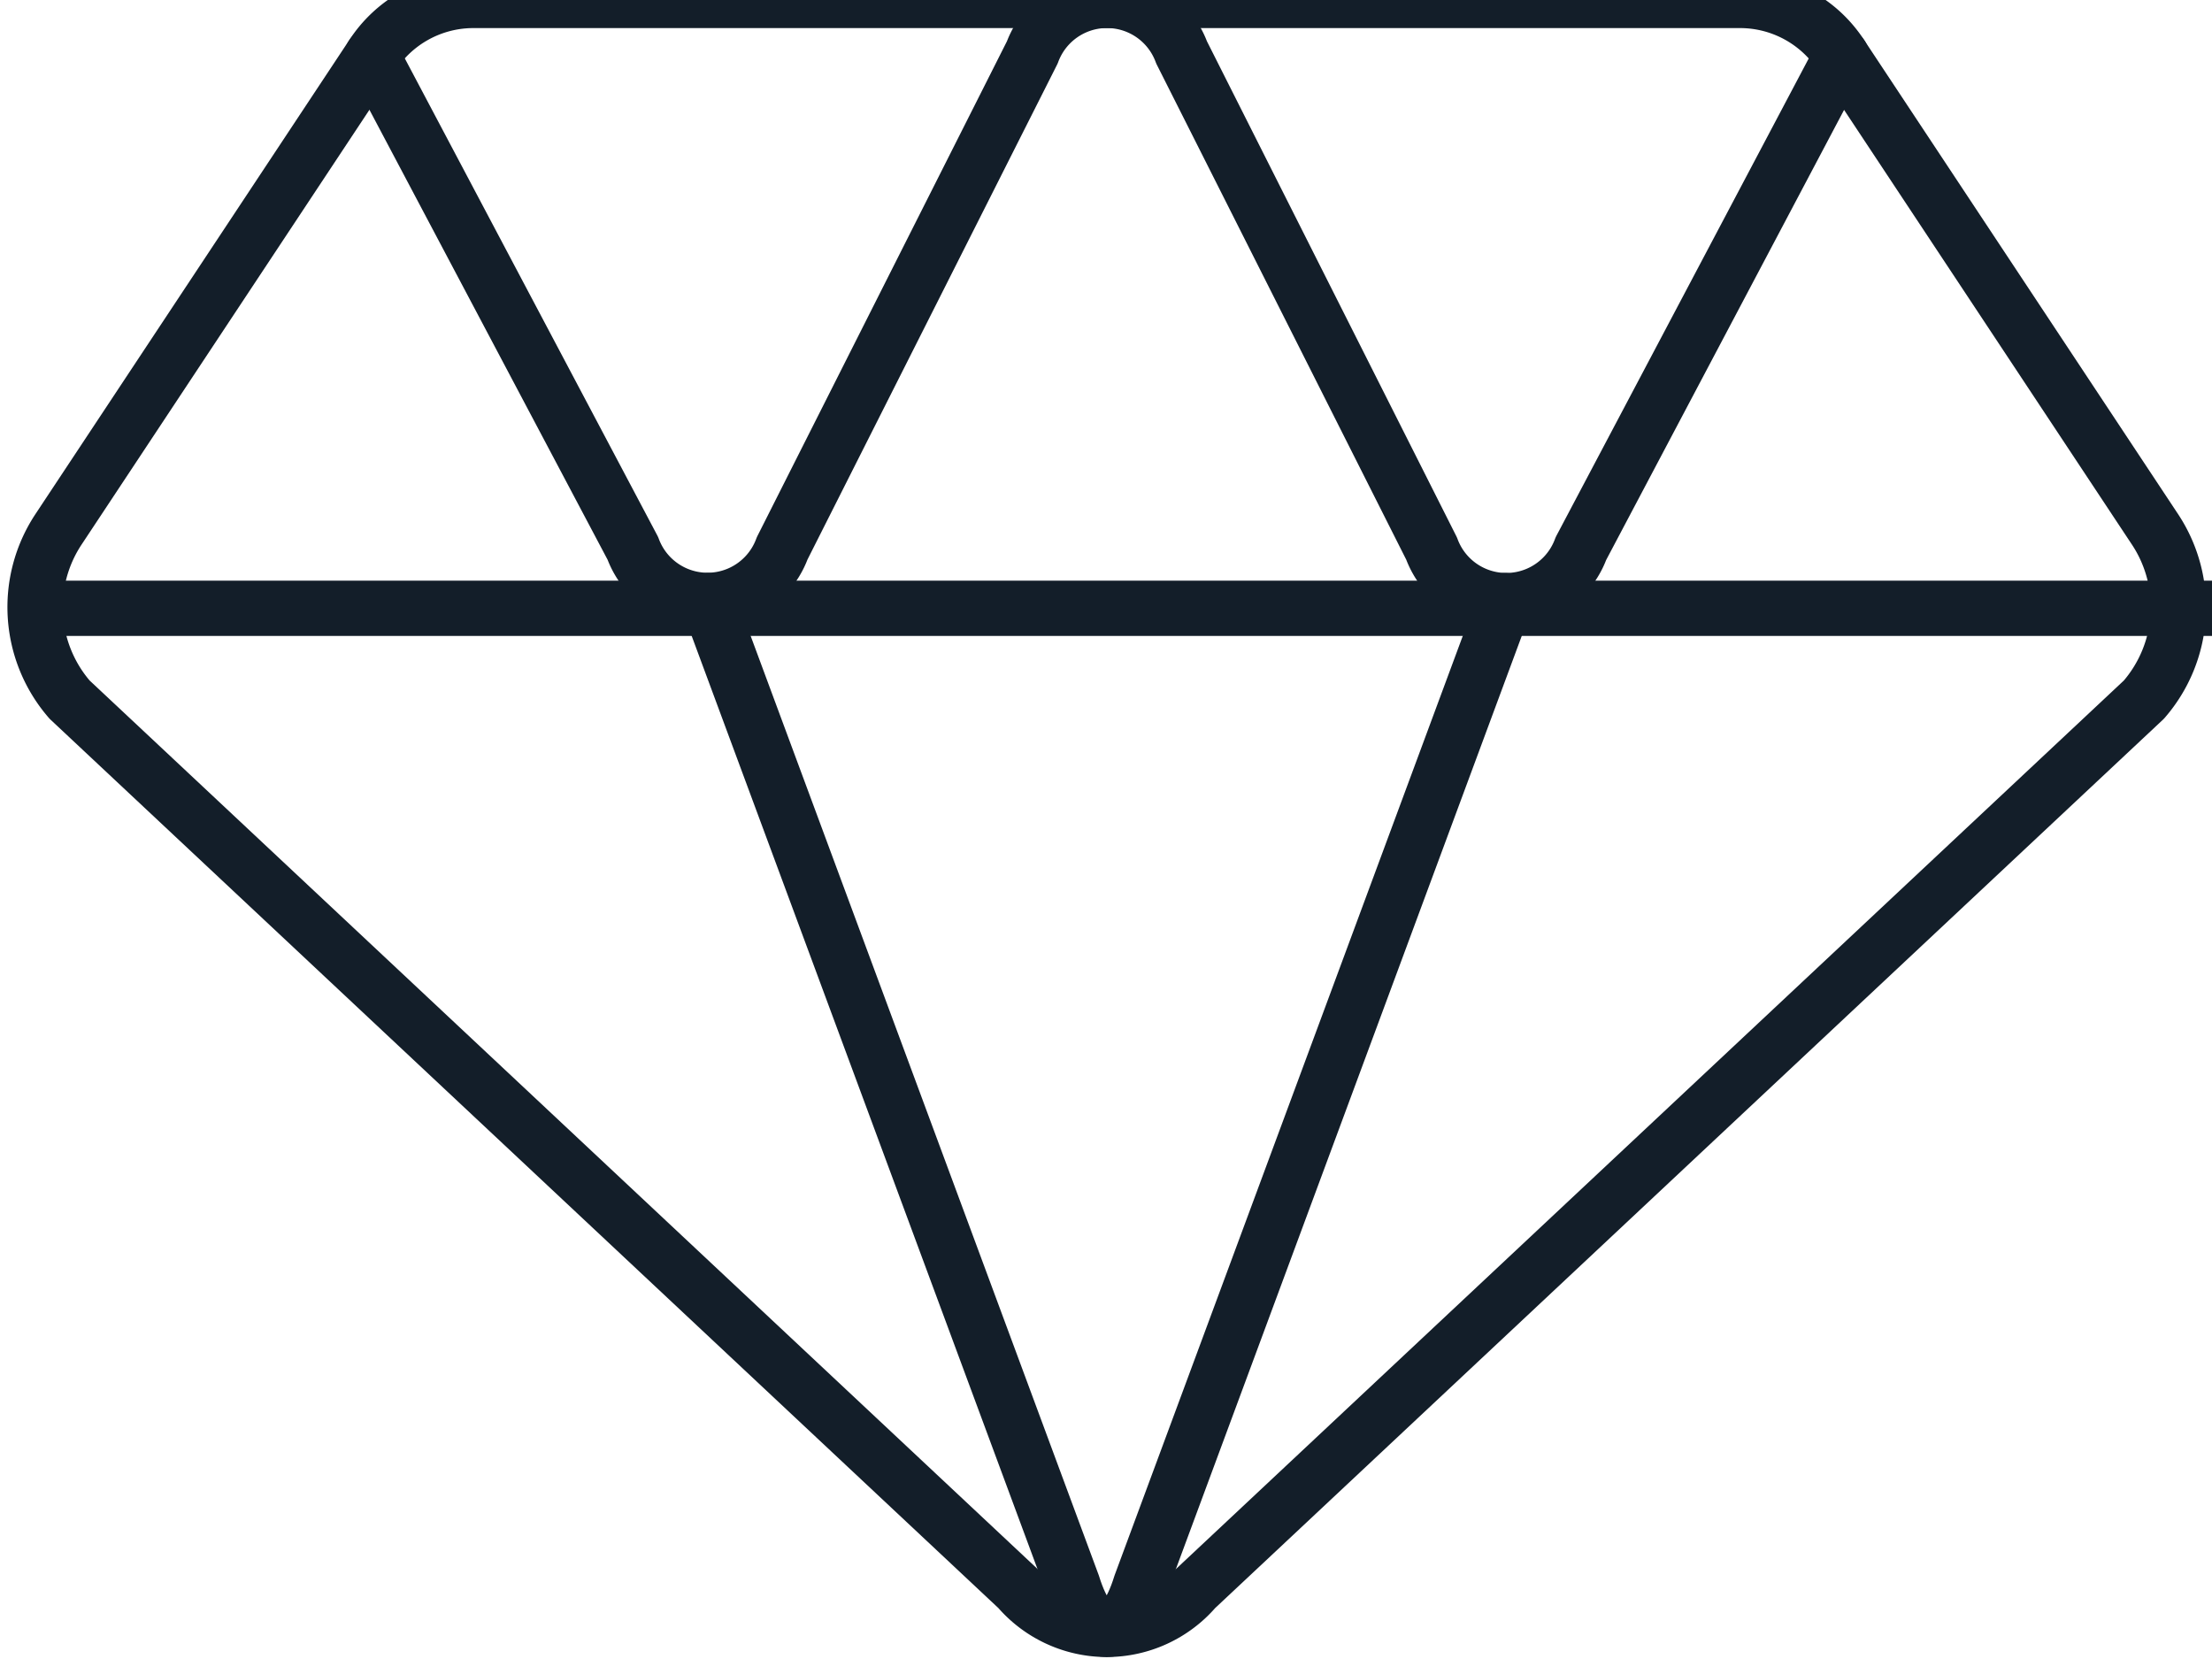
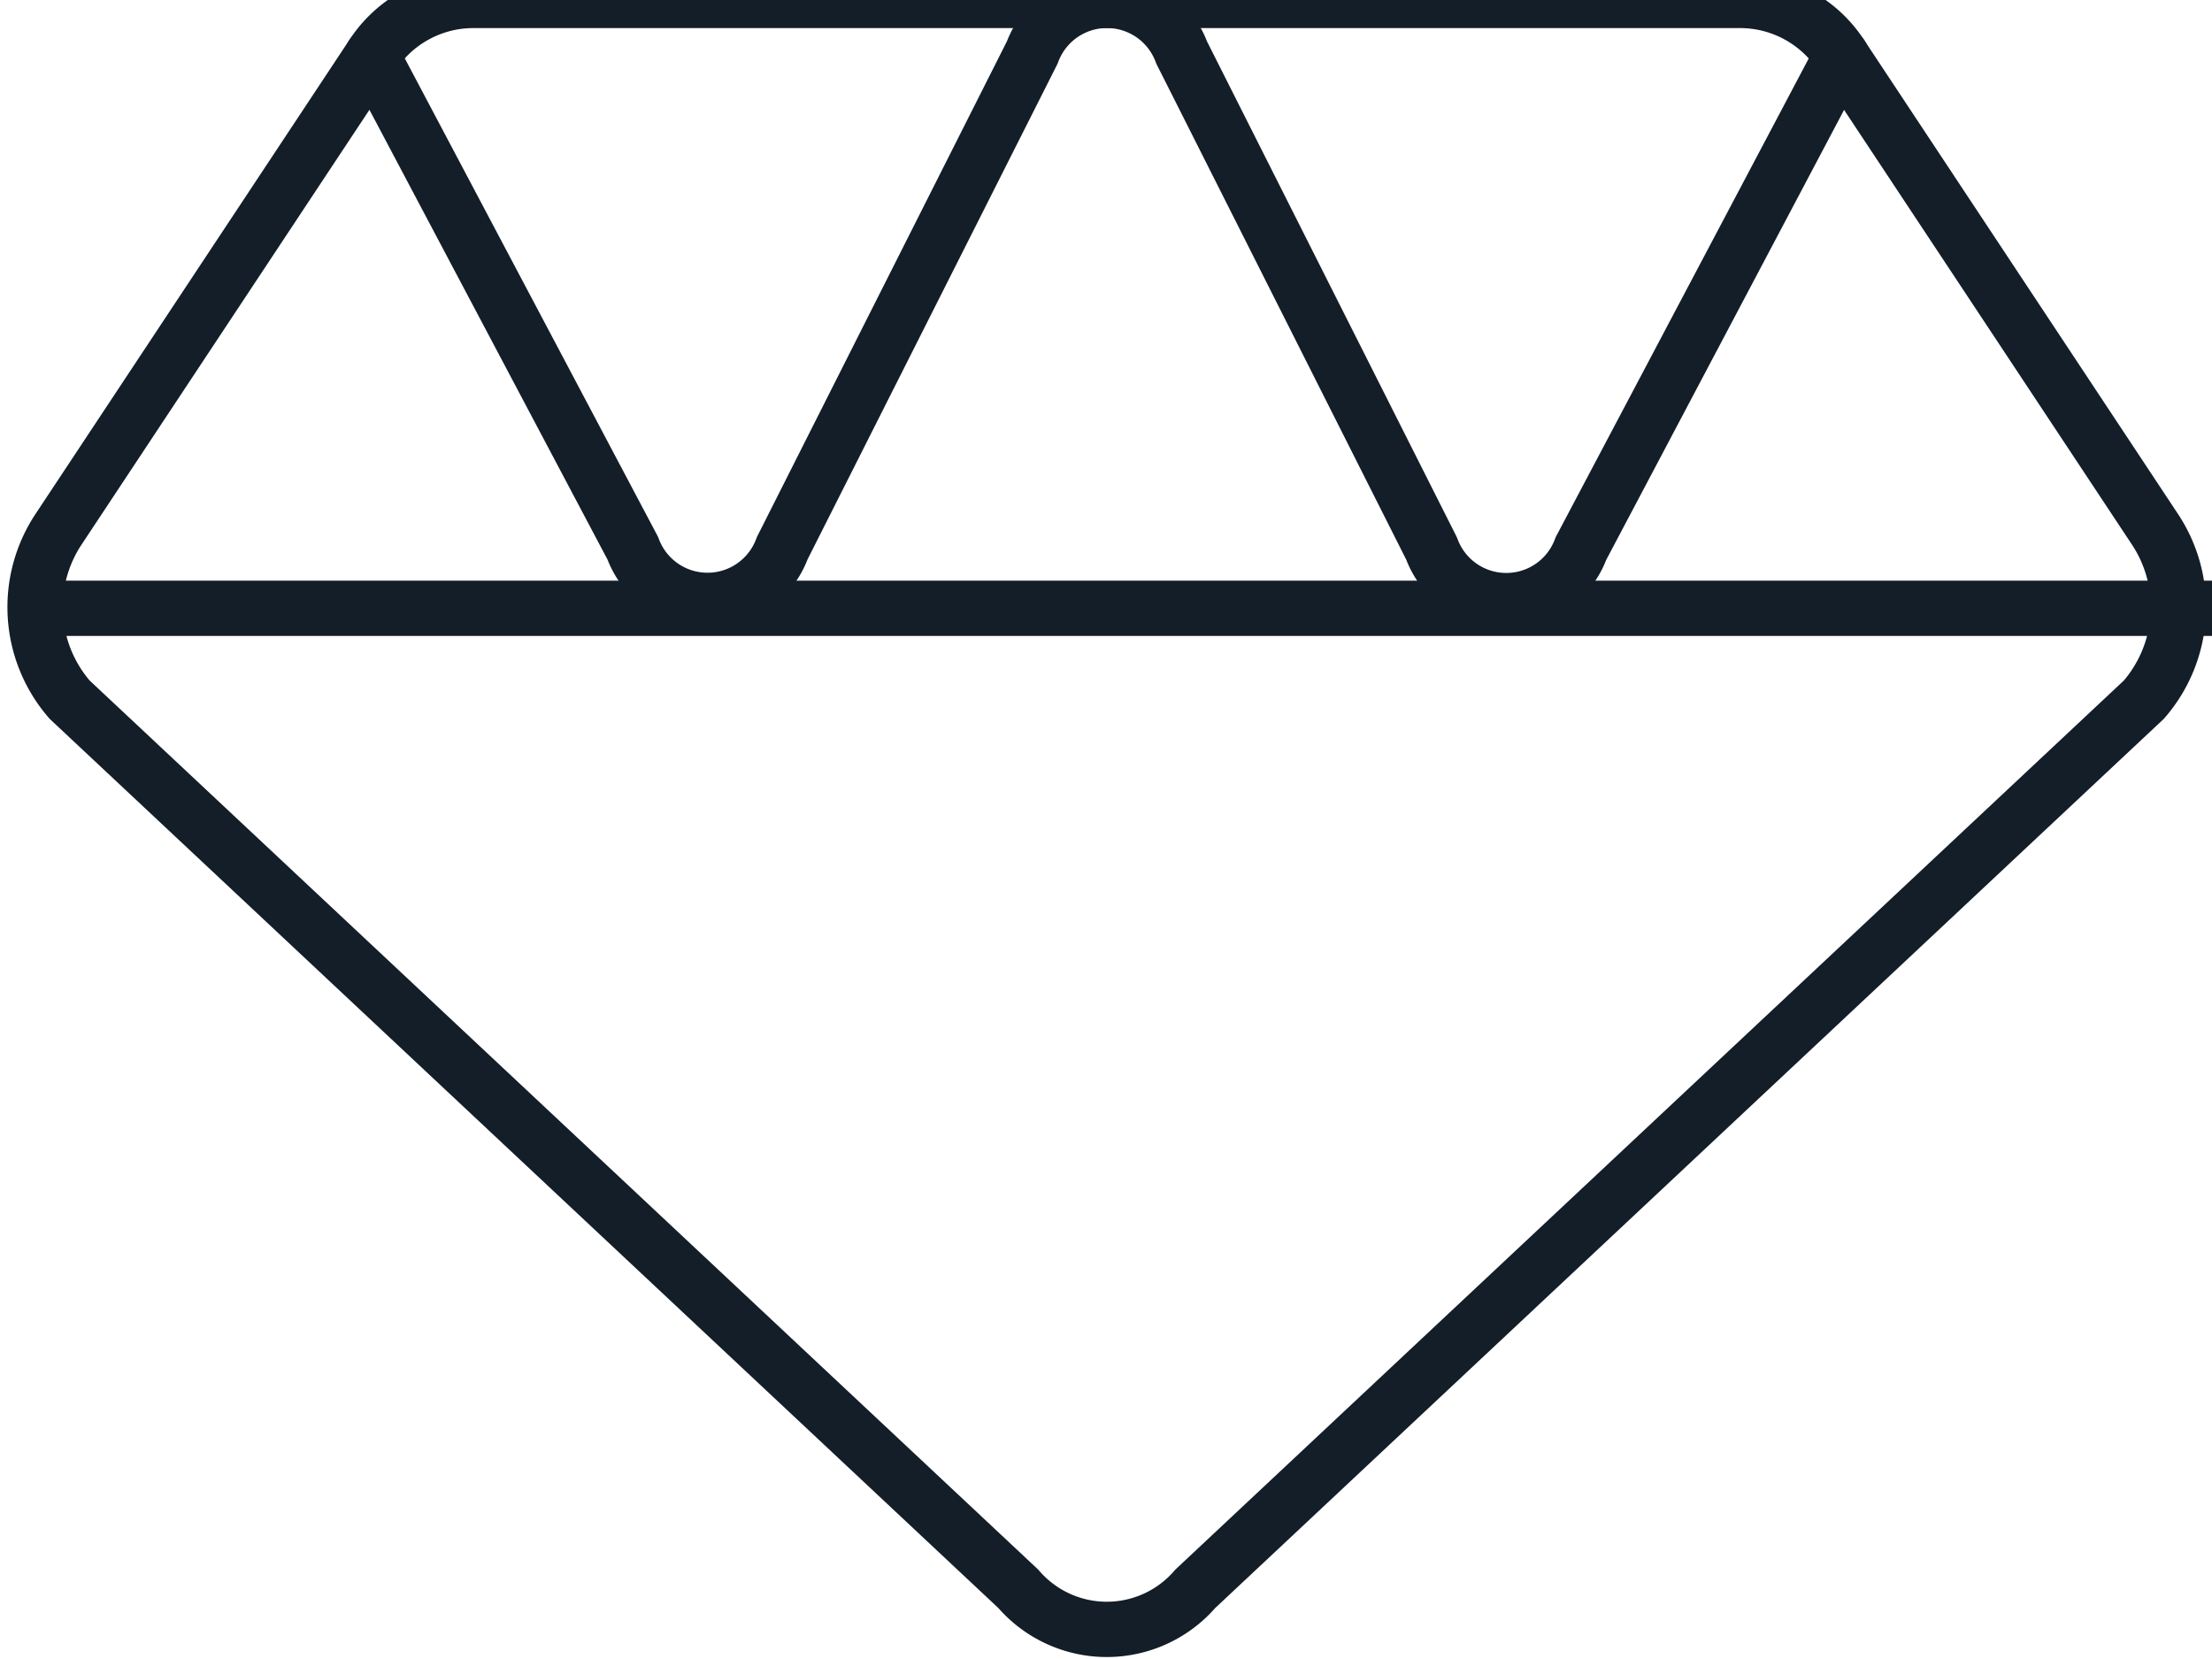
<svg xmlns="http://www.w3.org/2000/svg" width="40" height="30" viewBox="0 0 40 30">
  <defs>
    <clipPath id="clip-path">
      <rect id="Rectangle_8153" data-name="Rectangle 8153" width="40" height="30" transform="translate(0.141 0.408)" fill="none" stroke="#131e29" stroke-width="1" />
    </clipPath>
  </defs>
  <g id="Groupe_11084" data-name="Groupe 11084" transform="translate(-0.141 -0.408)">
    <g id="Groupe_11083" data-name="Groupe 11083" transform="translate(0 0)" clip-path="url(#clip-path)">
-       <path id="Tracé_17150" data-name="Tracé 17150" d="M16.7,15l6.594,17.793c.336,1.082.894,1.082,1.229,0L31.118,15" transform="translate(-3.755 -3.732)" fill="none" stroke="#131e29" stroke-linecap="round" stroke-linejoin="round" stroke-width="1" />
      <path id="Tracé_17151" data-name="Tracé 17151" d="M8.862,2l4.715,8.908a1.439,1.439,0,0,0,2.7,0L20.8,1.94a1.439,1.439,0,0,1,2.7,0l4.521,8.972a1.439,1.439,0,0,0,2.7,0L35.432,2" transform="translate(-1.992 -0.584)" fill="none" stroke="#131e29" stroke-linecap="round" stroke-linejoin="round" stroke-width="1" />
      <line id="Ligne_317" data-name="Ligne 317" x2="39" transform="translate(1.141 11.408)" fill="none" stroke="#131e29" stroke-linecap="round" stroke-linejoin="round" stroke-width="1" />
      <path id="Tracé_17149" data-name="Tracé 17149" d="M39.343,10.576,33.664,2a2.178,2.178,0,0,0-1.809-1H8.9A2.178,2.178,0,0,0,7.094,2L1.416,10.576a2.551,2.551,0,0,0,.209,3.068L18.78,29.723a2.112,2.112,0,0,0,3.2,0L39.134,13.644A2.55,2.55,0,0,0,39.343,10.576Z" transform="translate(-0.225 -0.584)" fill="none" stroke="#131e29" stroke-linecap="round" stroke-linejoin="round" stroke-width="1" />
    </g>
  </g>
</svg>